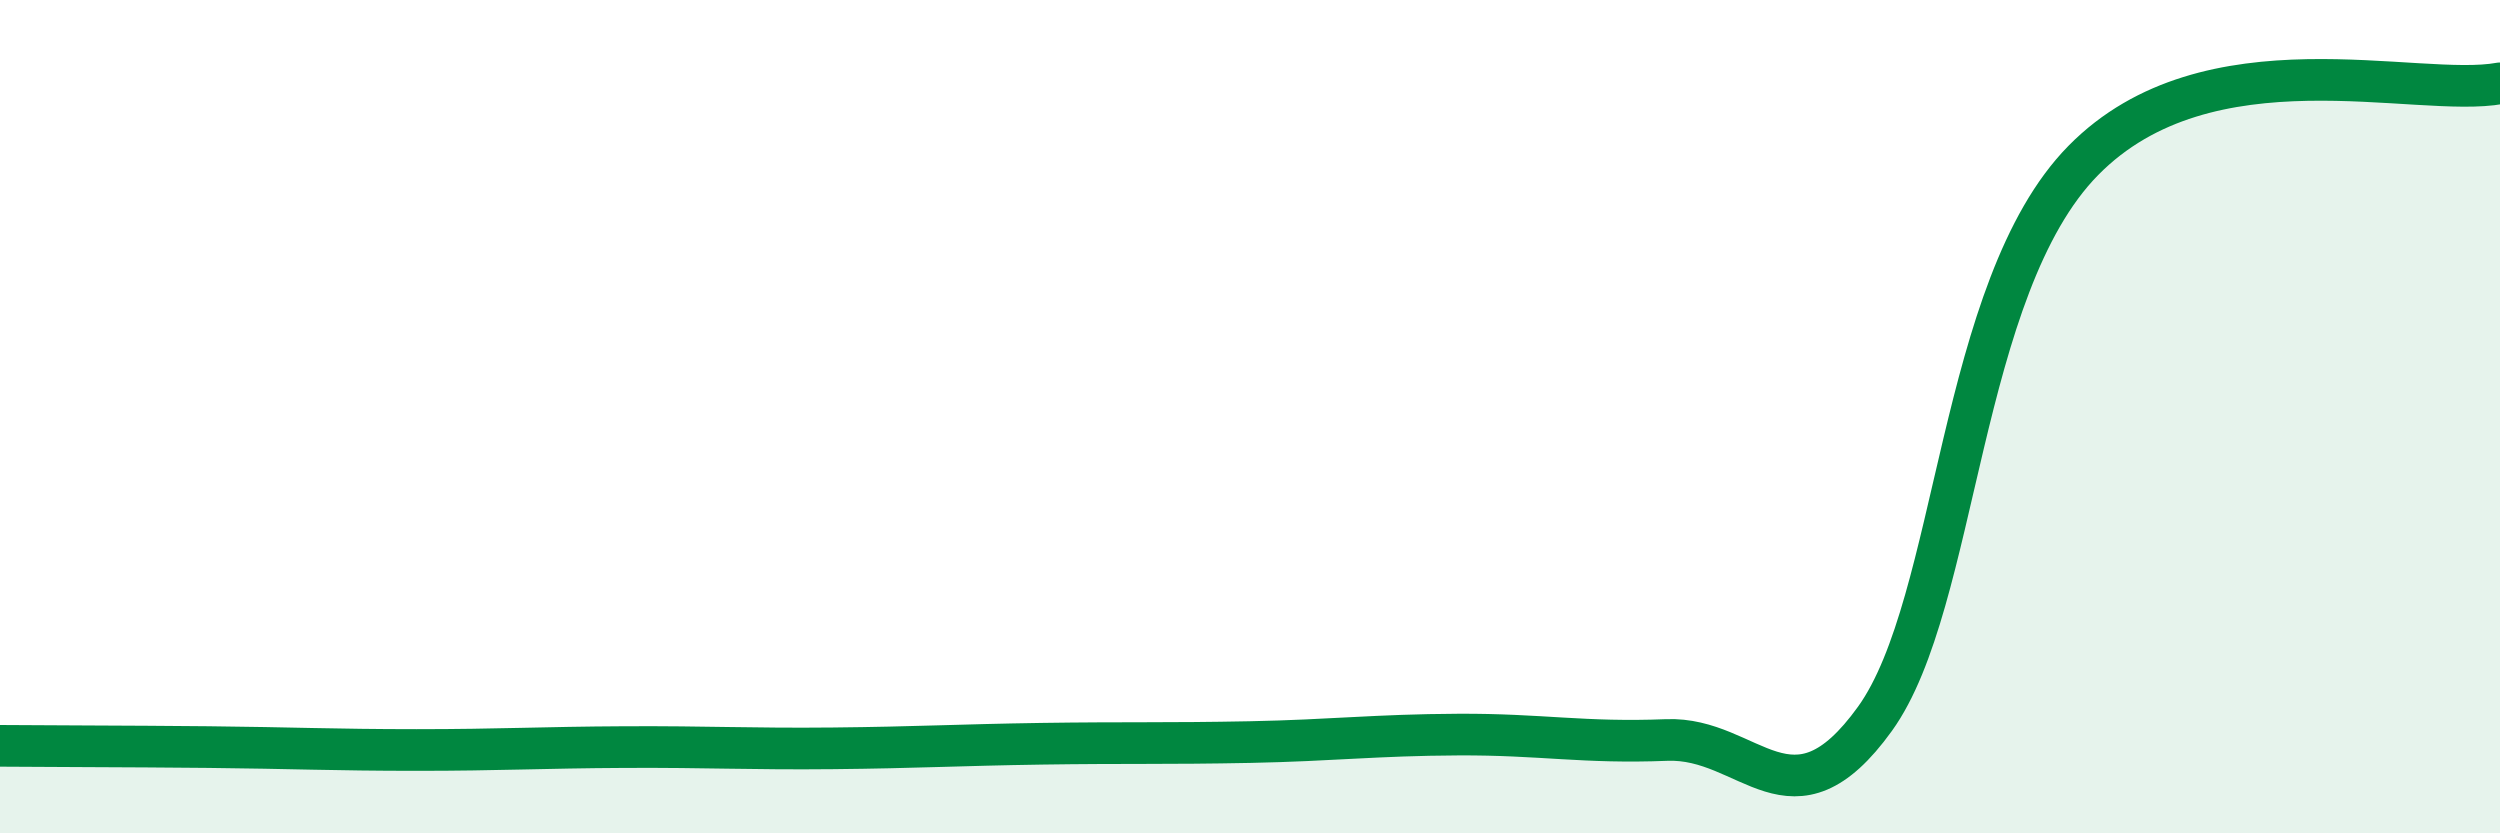
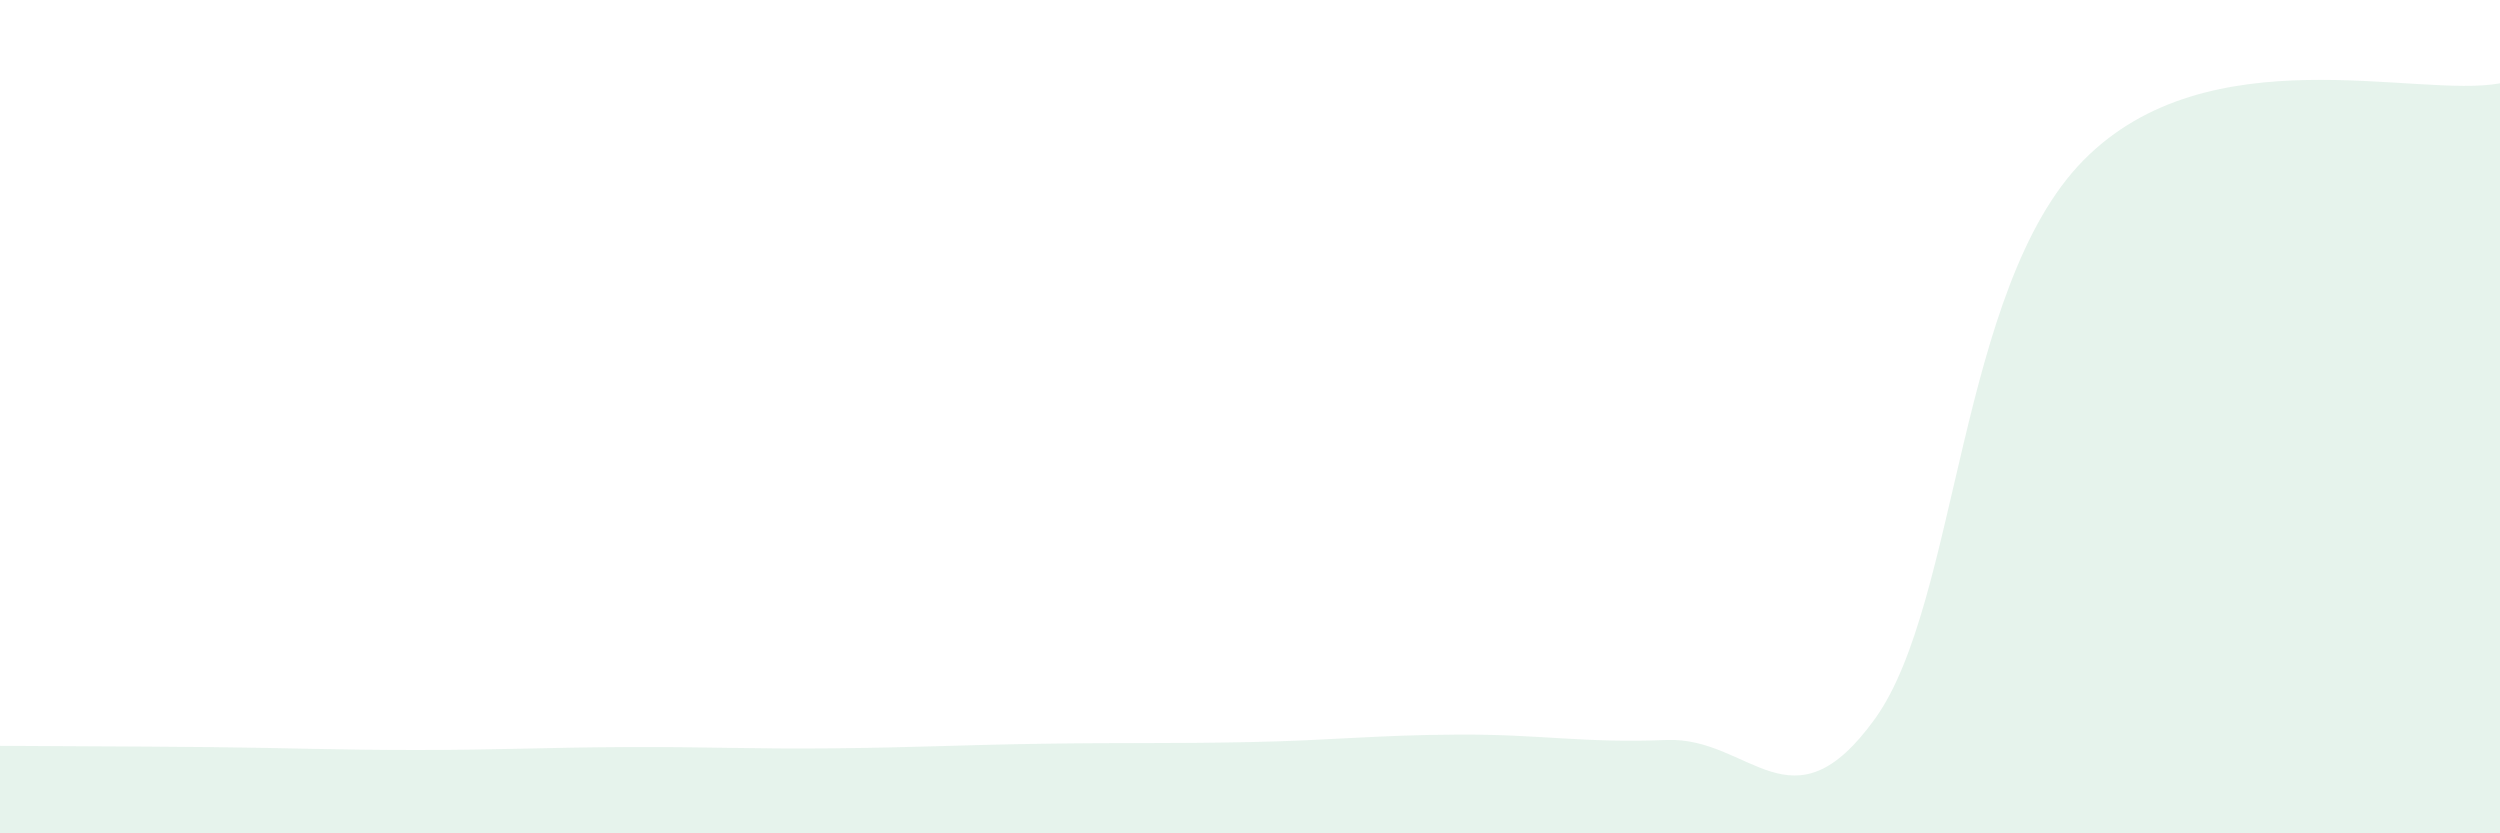
<svg xmlns="http://www.w3.org/2000/svg" width="60" height="20" viewBox="0 0 60 20">
  <path d="M 0,17.9 C 1,17.91 3,17.91 5,17.93 C 7,17.95 8,18 10,18 C 12,18 13,17.94 15,17.93 C 17,17.92 18,17.98 20,17.96 C 22,17.94 23,17.88 25,17.85 C 27,17.82 28,17.85 30,17.81 C 32,17.77 33,17.64 35,17.63 C 37,17.62 38,17.84 40,17.76 C 42,17.68 43,20.03 45,17.25 C 47,14.47 47,6.9 50,3.85 C 53,0.8 58,2.37 60,2L60 20L0 20Z" fill="#008740" opacity="0.1" stroke-linecap="round" stroke-linejoin="round" />
-   <path d="M 0,17.9 C 1,17.91 3,17.91 5,17.93 C 7,17.95 8,18 10,18 C 12,18 13,17.94 15,17.93 C 17,17.92 18,17.98 20,17.96 C 22,17.94 23,17.88 25,17.85 C 27,17.82 28,17.85 30,17.81 C 32,17.77 33,17.64 35,17.63 C 37,17.62 38,17.84 40,17.76 C 42,17.68 43,20.03 45,17.25 C 47,14.47 47,6.9 50,3.85 C 53,0.8 58,2.37 60,2" stroke="#008740" stroke-width="1" fill="none" stroke-linecap="round" stroke-linejoin="round" />
</svg>